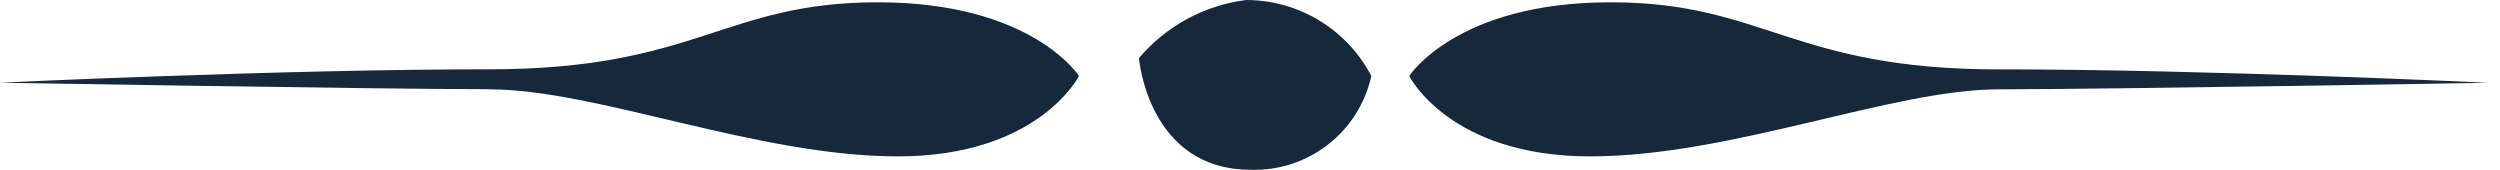
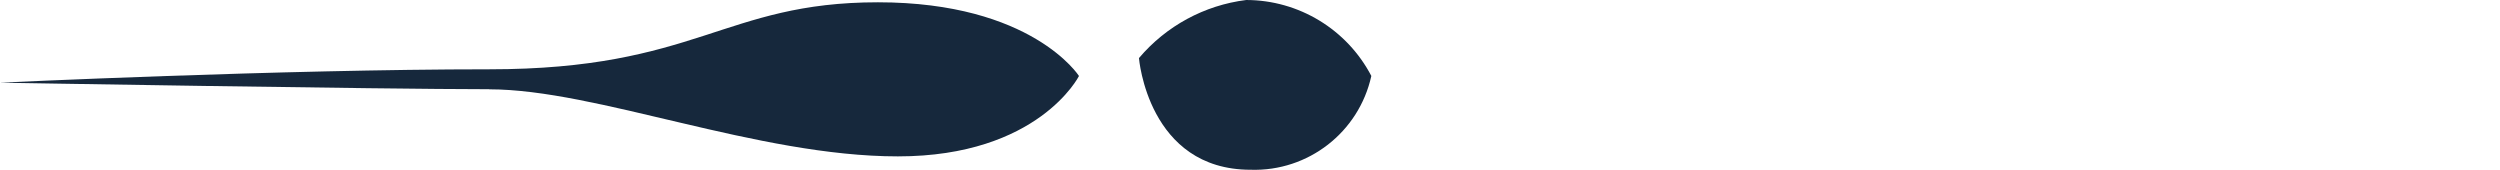
<svg xmlns="http://www.w3.org/2000/svg" viewBox="0 0 512.22 34.8">
  <defs>
    <style>.cls-1{fill:#16283C;}</style>
  </defs>
-   <path class="cls-1" d="M409.58,14.22c-42.57,0-48.05-13.75-79.62-13.75s-41.23,15.1-41.23,15.1c0,0,8.23,16.47,37.08,16.47h.03c28.84,0,61.79-13.74,83.74-13.74s100.24-1.34,100.24-1.34c0,0-57.67-2.75-100.24-2.75Z" />
  <path class="cls-1" d="M179.88,.47c-31.59,0-37.08,13.73-79.65,13.73S0,16.94,0,16.94C0,16.94,78.27,18.28,100.23,18.28v.02c21.97,0,54.93,13.74,83.74,13.74s37.1-16.47,37.1-16.47c0,0-9.61-15.1-41.19-15.1Z" />
  <path class="cls-1" d="M255.33,0c-8.56,1.07-16.4,5.32-21.97,11.9,0,0,1.83,22.88,22.89,22.88,11.79,.38,22.18-7.7,24.72-19.22C275.98,6.02,266.11,.02,255.33,0Z" />
</svg>